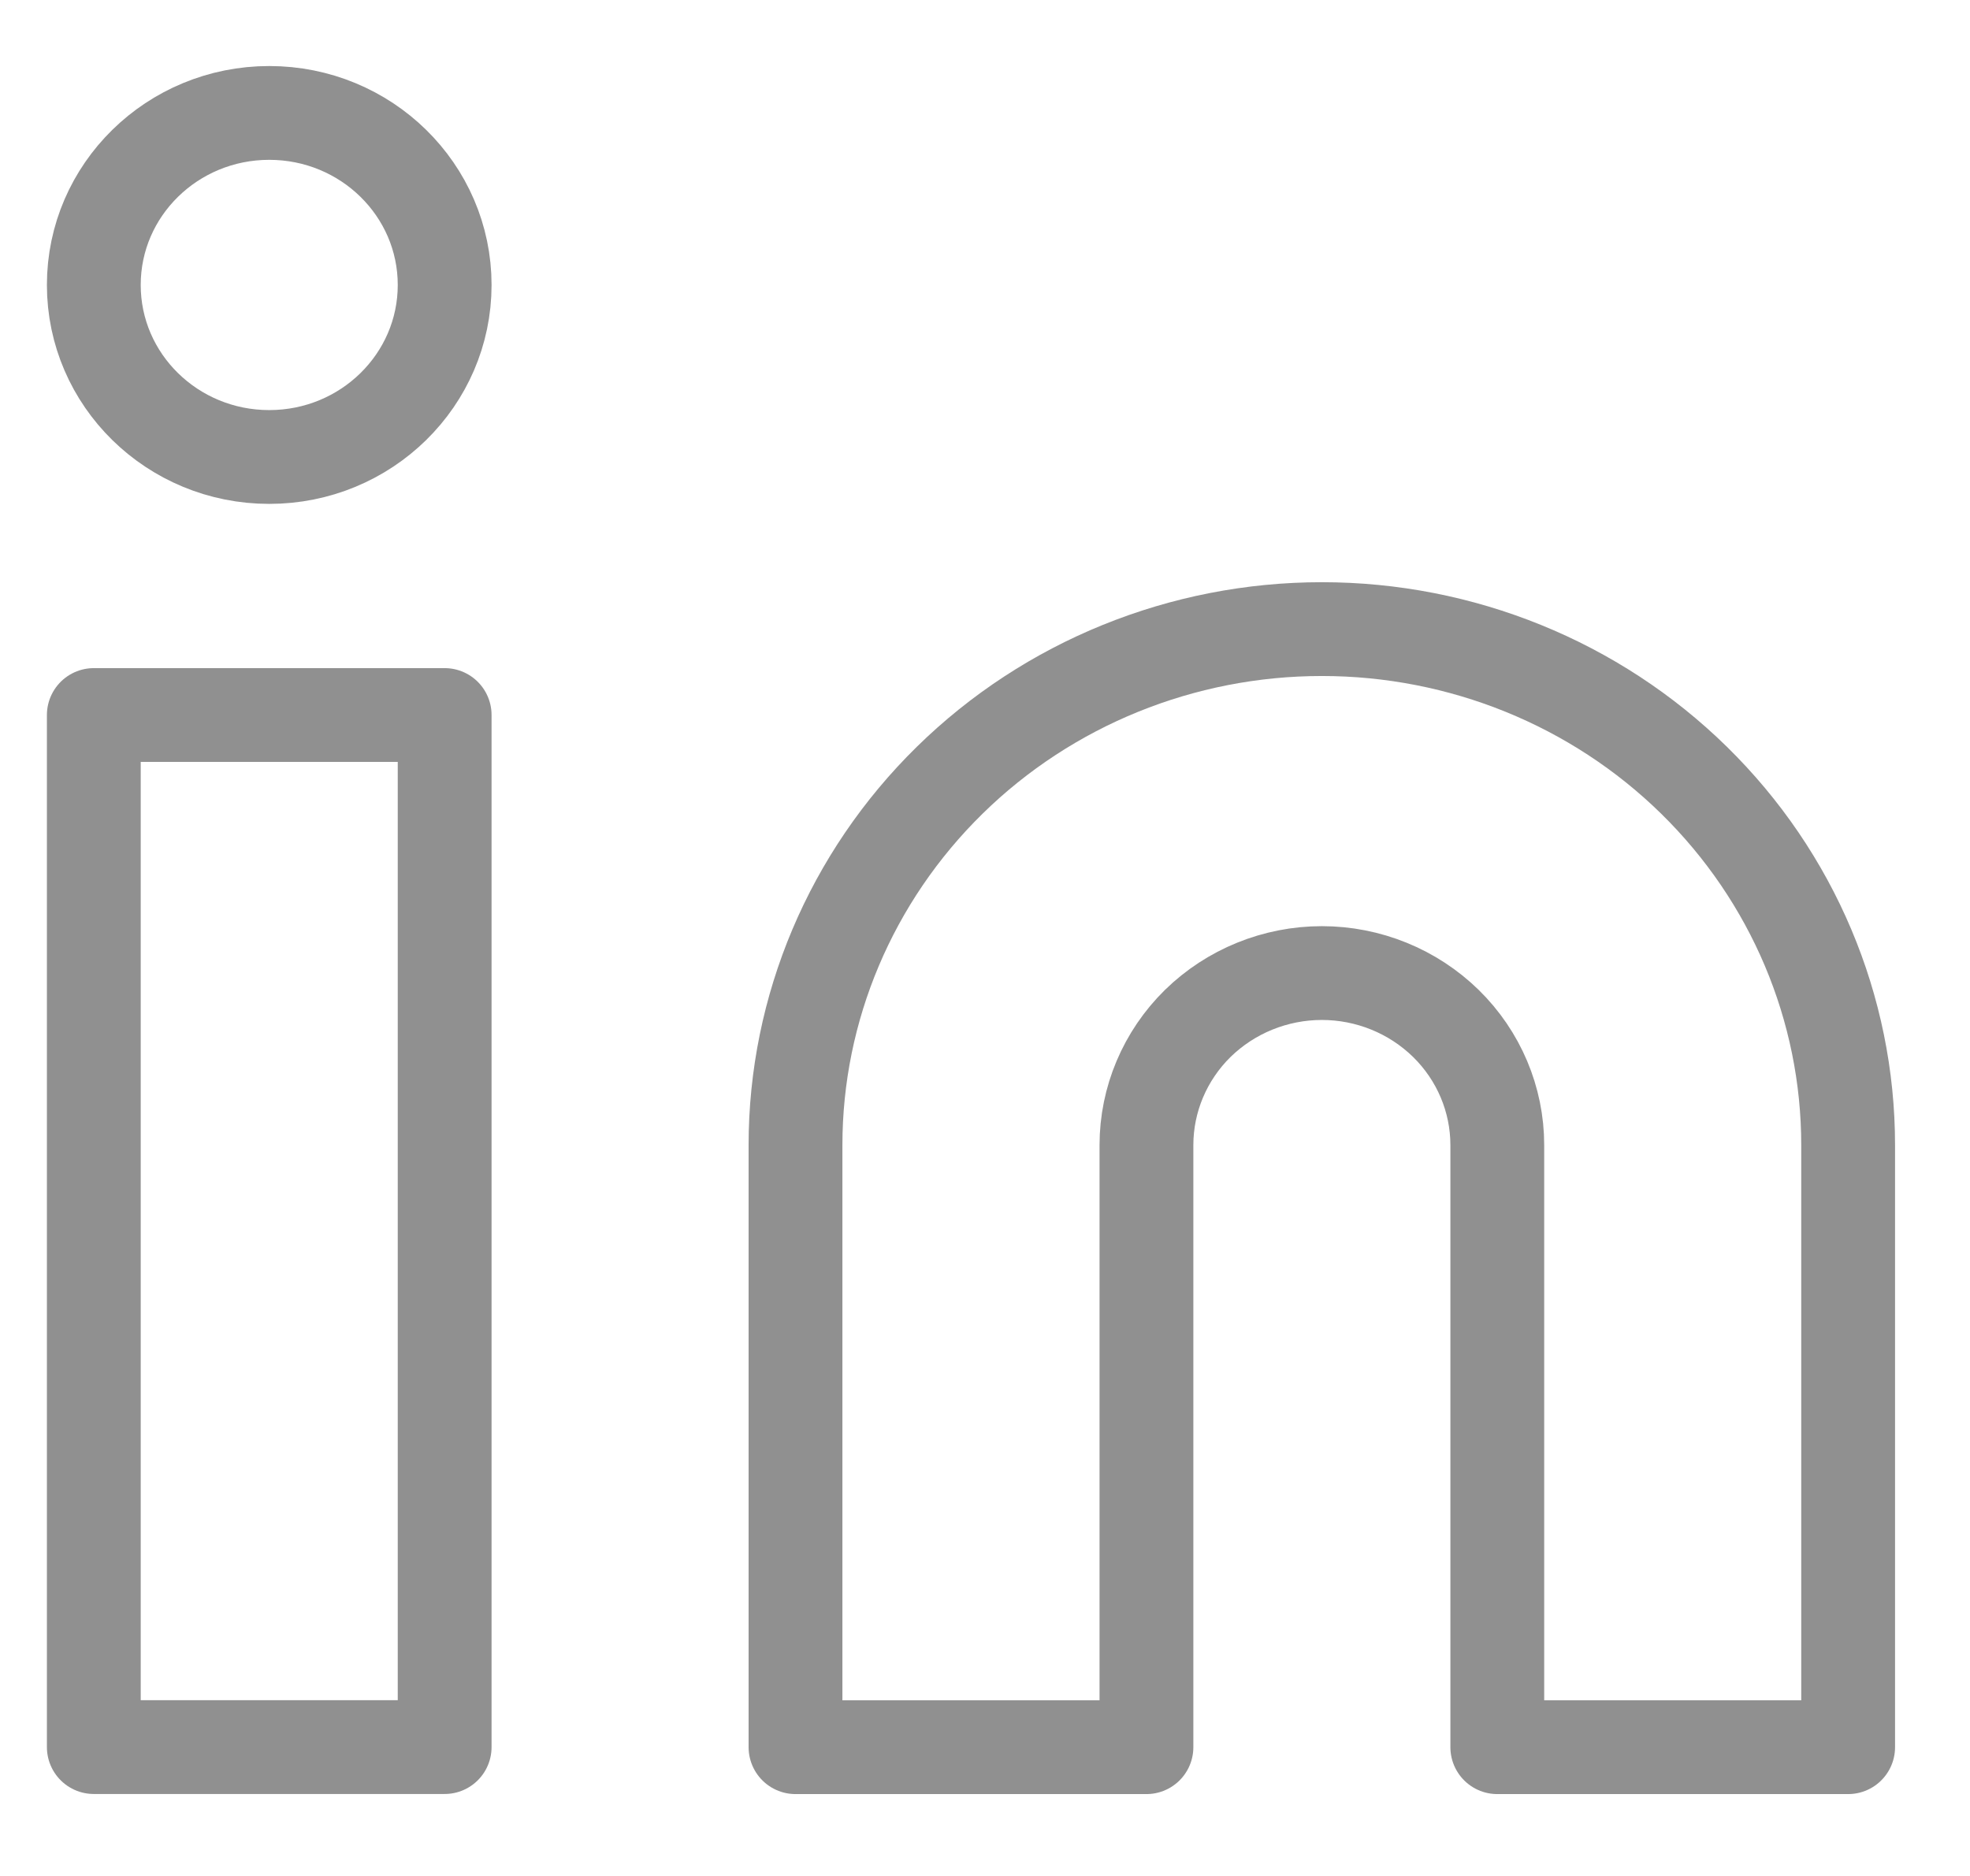
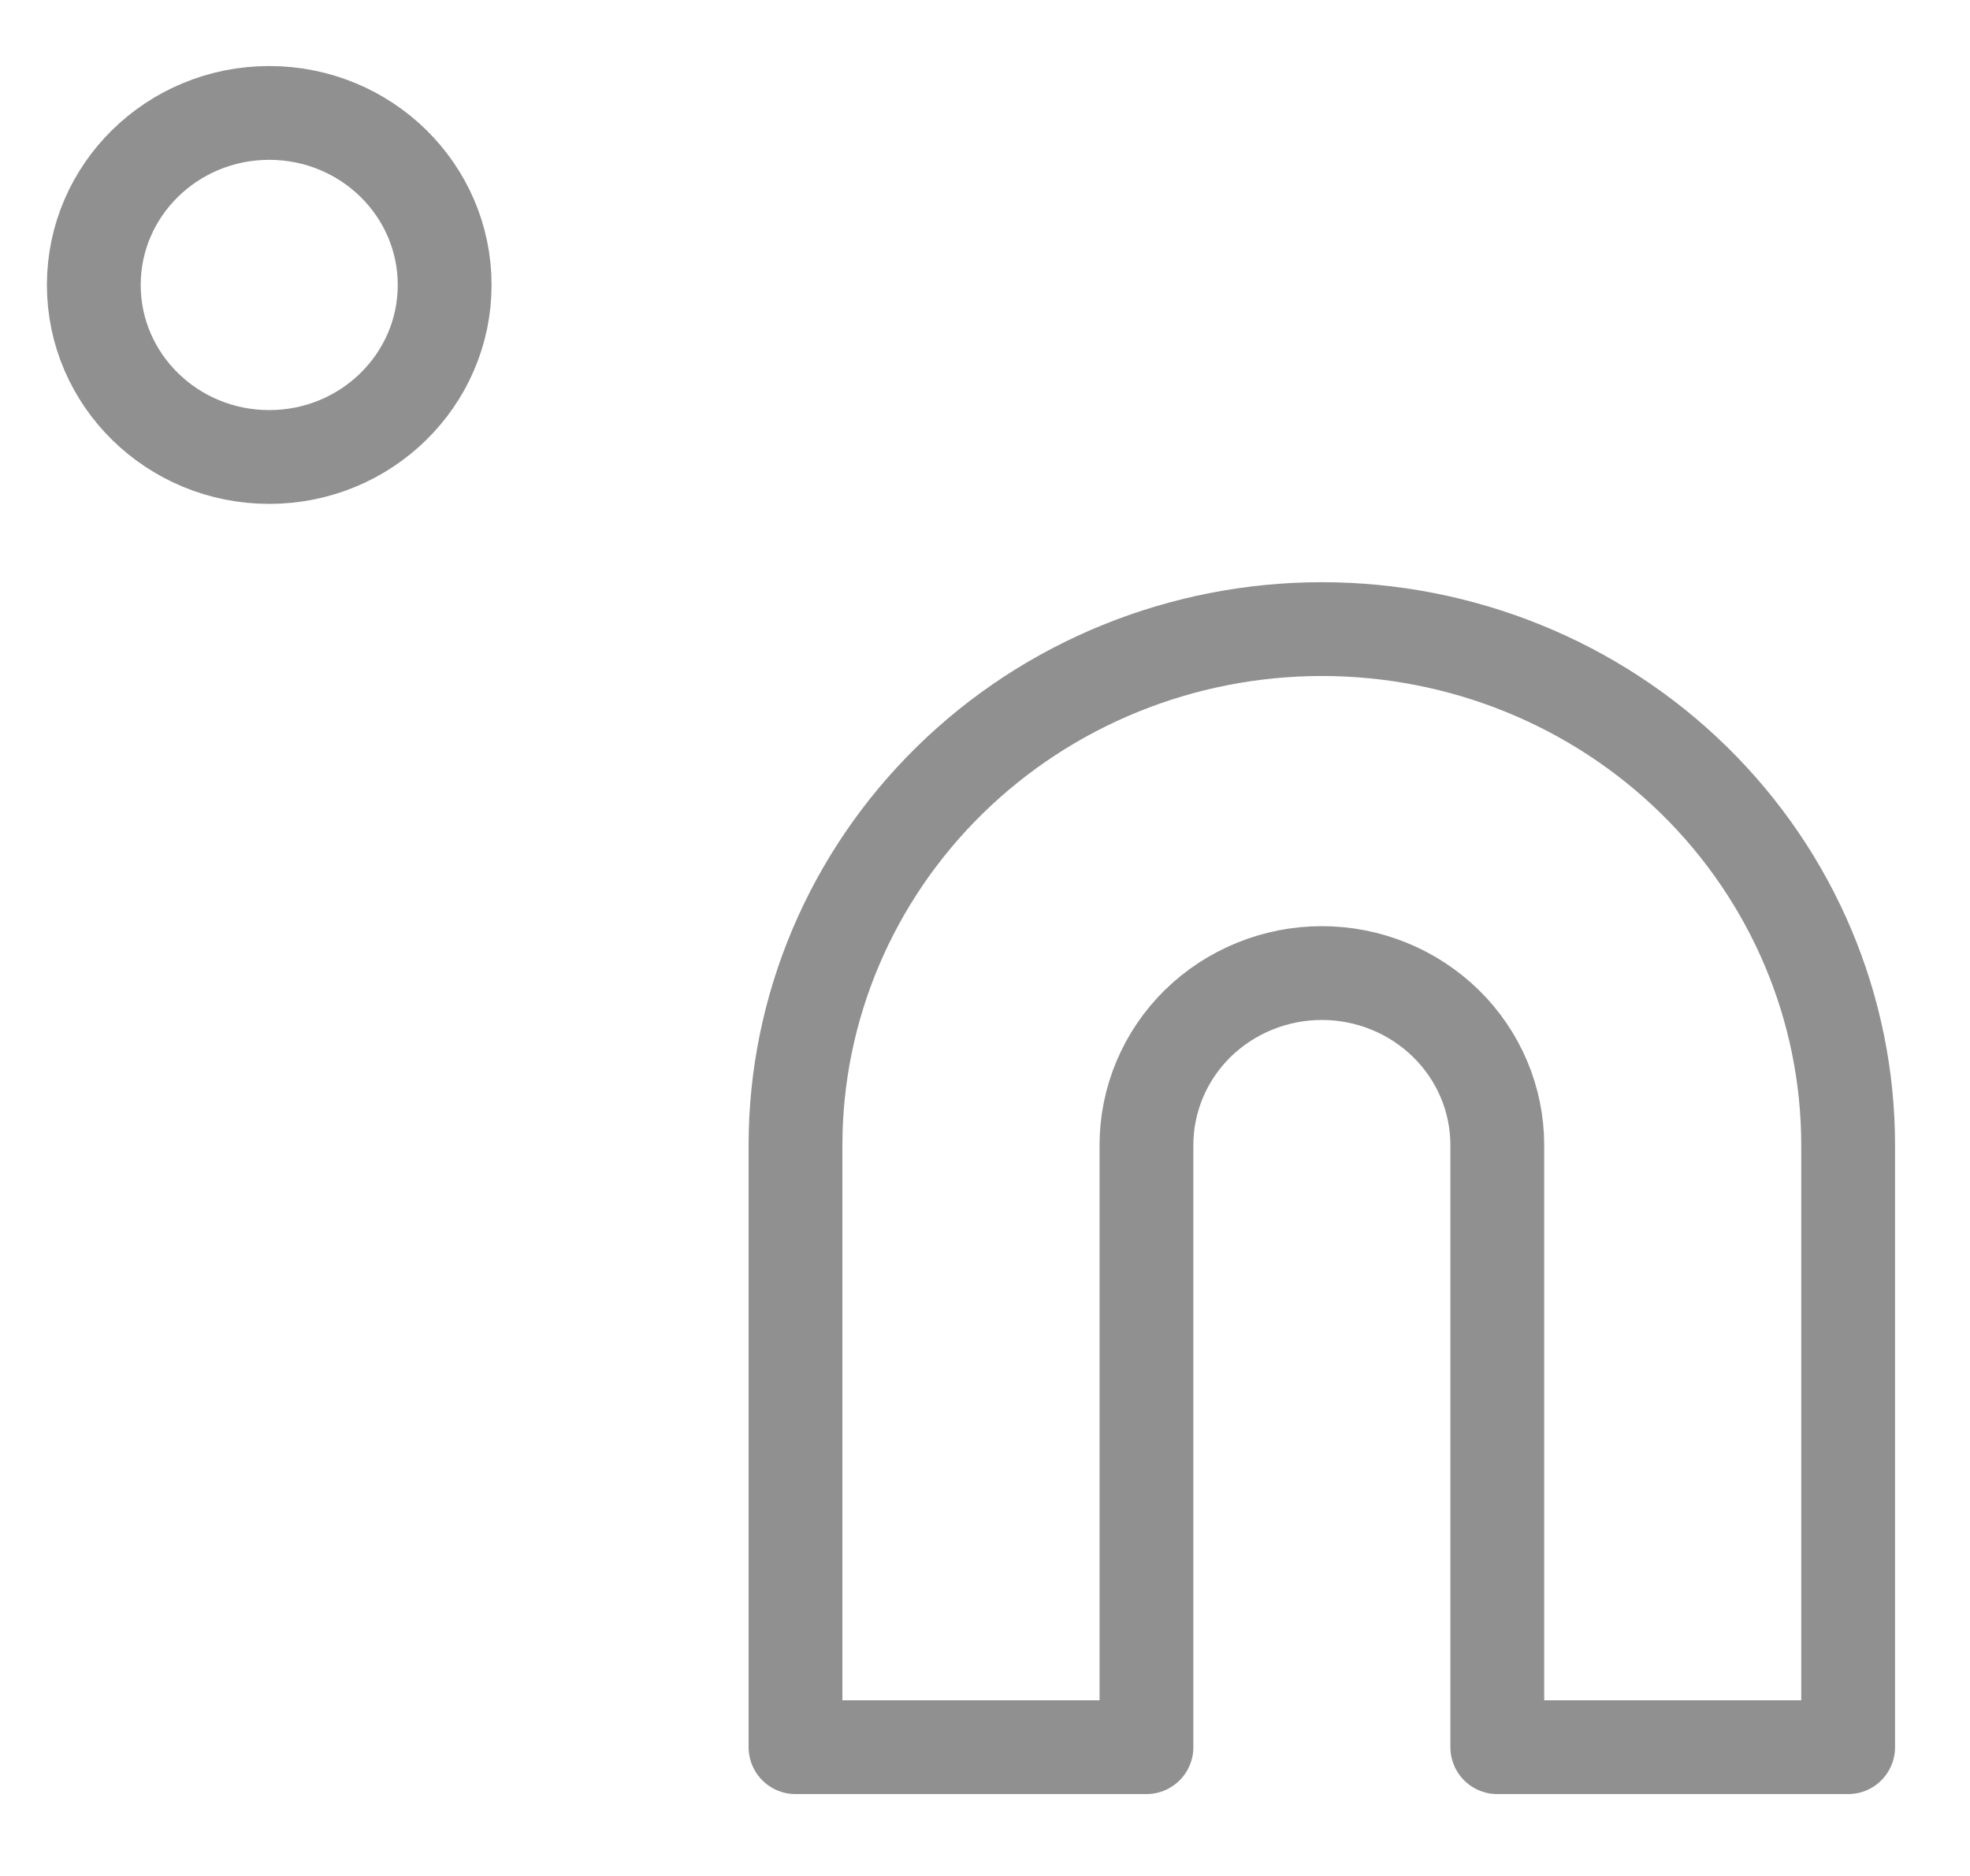
<svg xmlns="http://www.w3.org/2000/svg" width="21" height="20" viewBox="0 0 21 20" fill="none">
  <g id="Group 334">
    <path id="Vector" d="M14.091 6.707C15.579 6.707 17.006 7.286 18.058 8.318C19.11 9.35 19.701 10.749 19.701 12.208V18.627H15.961V12.208C15.961 11.722 15.764 11.255 15.413 10.911C15.062 10.568 14.587 10.374 14.091 10.374C13.595 10.374 13.119 10.568 12.768 10.911C12.418 11.255 12.221 11.722 12.221 12.208V18.627H8.48V12.208C8.48 10.749 9.072 9.35 10.124 8.318C11.176 7.286 12.603 6.707 14.091 6.707Z" stroke="#909090" stroke-linecap="round" stroke-linejoin="round" />
-     <path id="Vector_2" d="M4.74 7.623H1V18.626H4.74V7.623Z" stroke="#909090" stroke-linecap="round" stroke-linejoin="round" />
    <path id="Vector_3" d="M2.87 4.872C3.903 4.872 4.74 4.051 4.74 3.038C4.74 2.025 3.903 1.204 2.87 1.204C1.837 1.204 1 2.025 1 3.038C1 4.051 1.837 4.872 2.87 4.872Z" stroke="#909090" stroke-linecap="round" stroke-linejoin="round" />
  </g>
</svg>